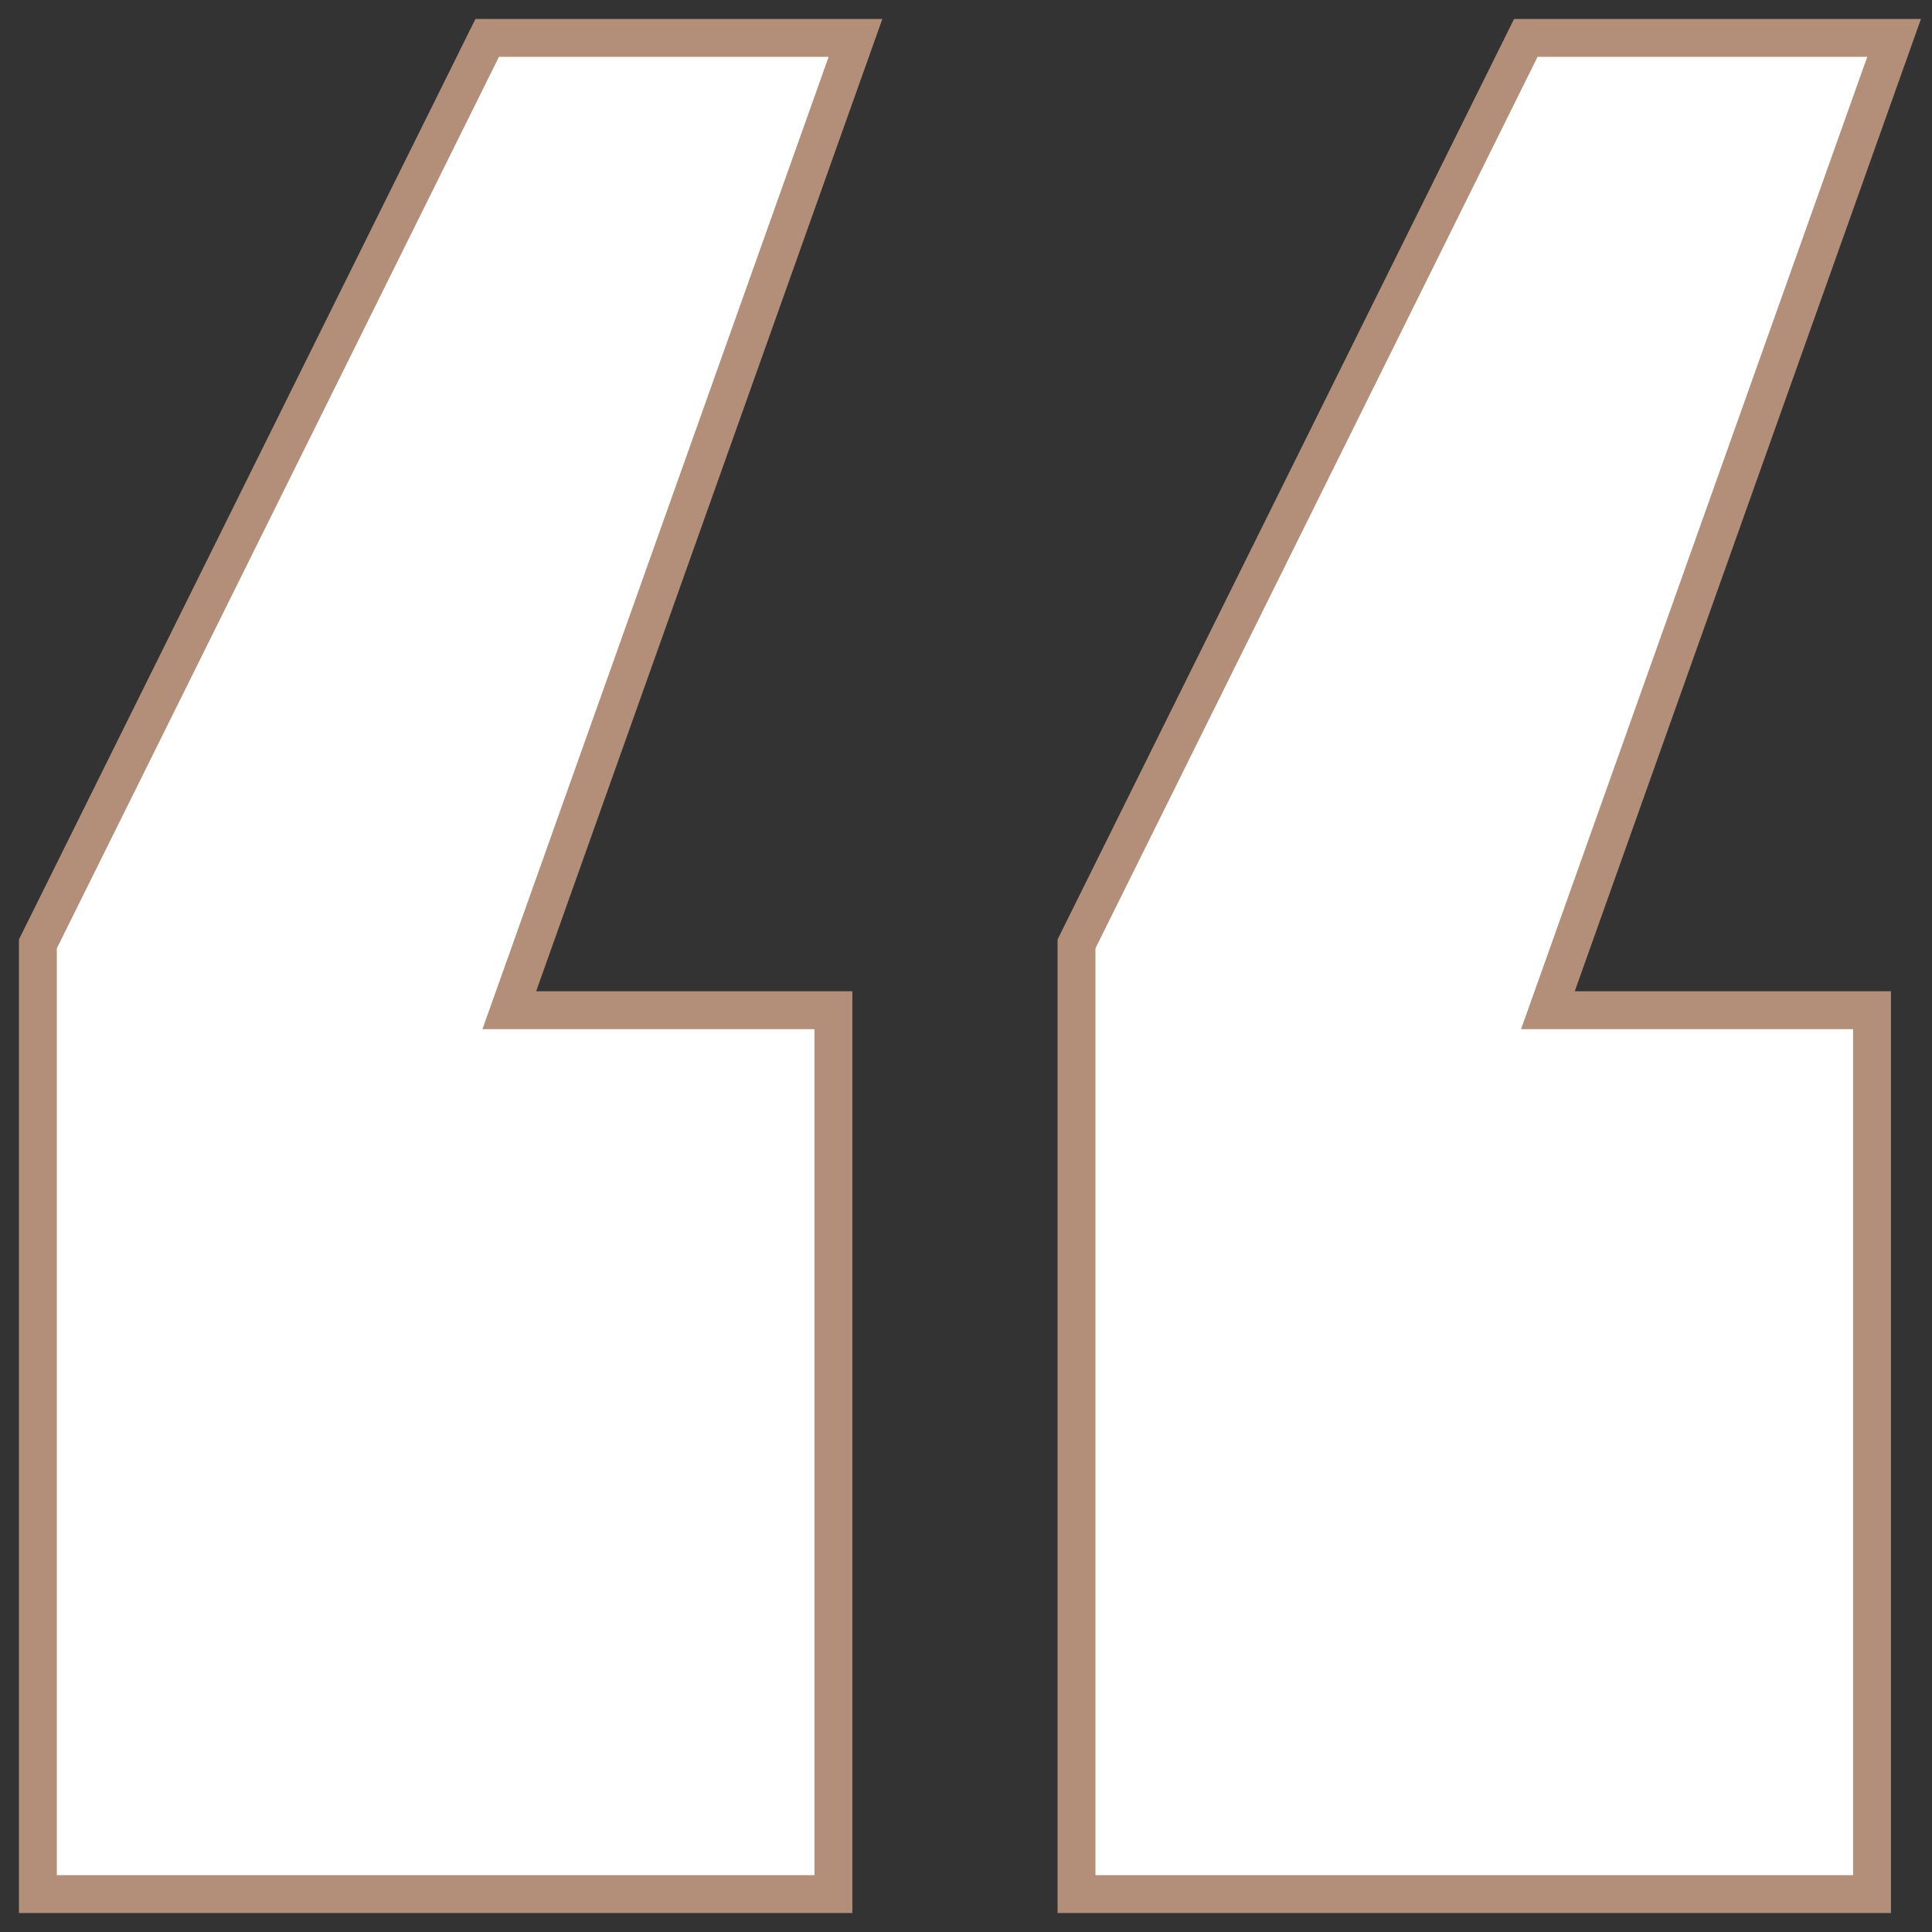
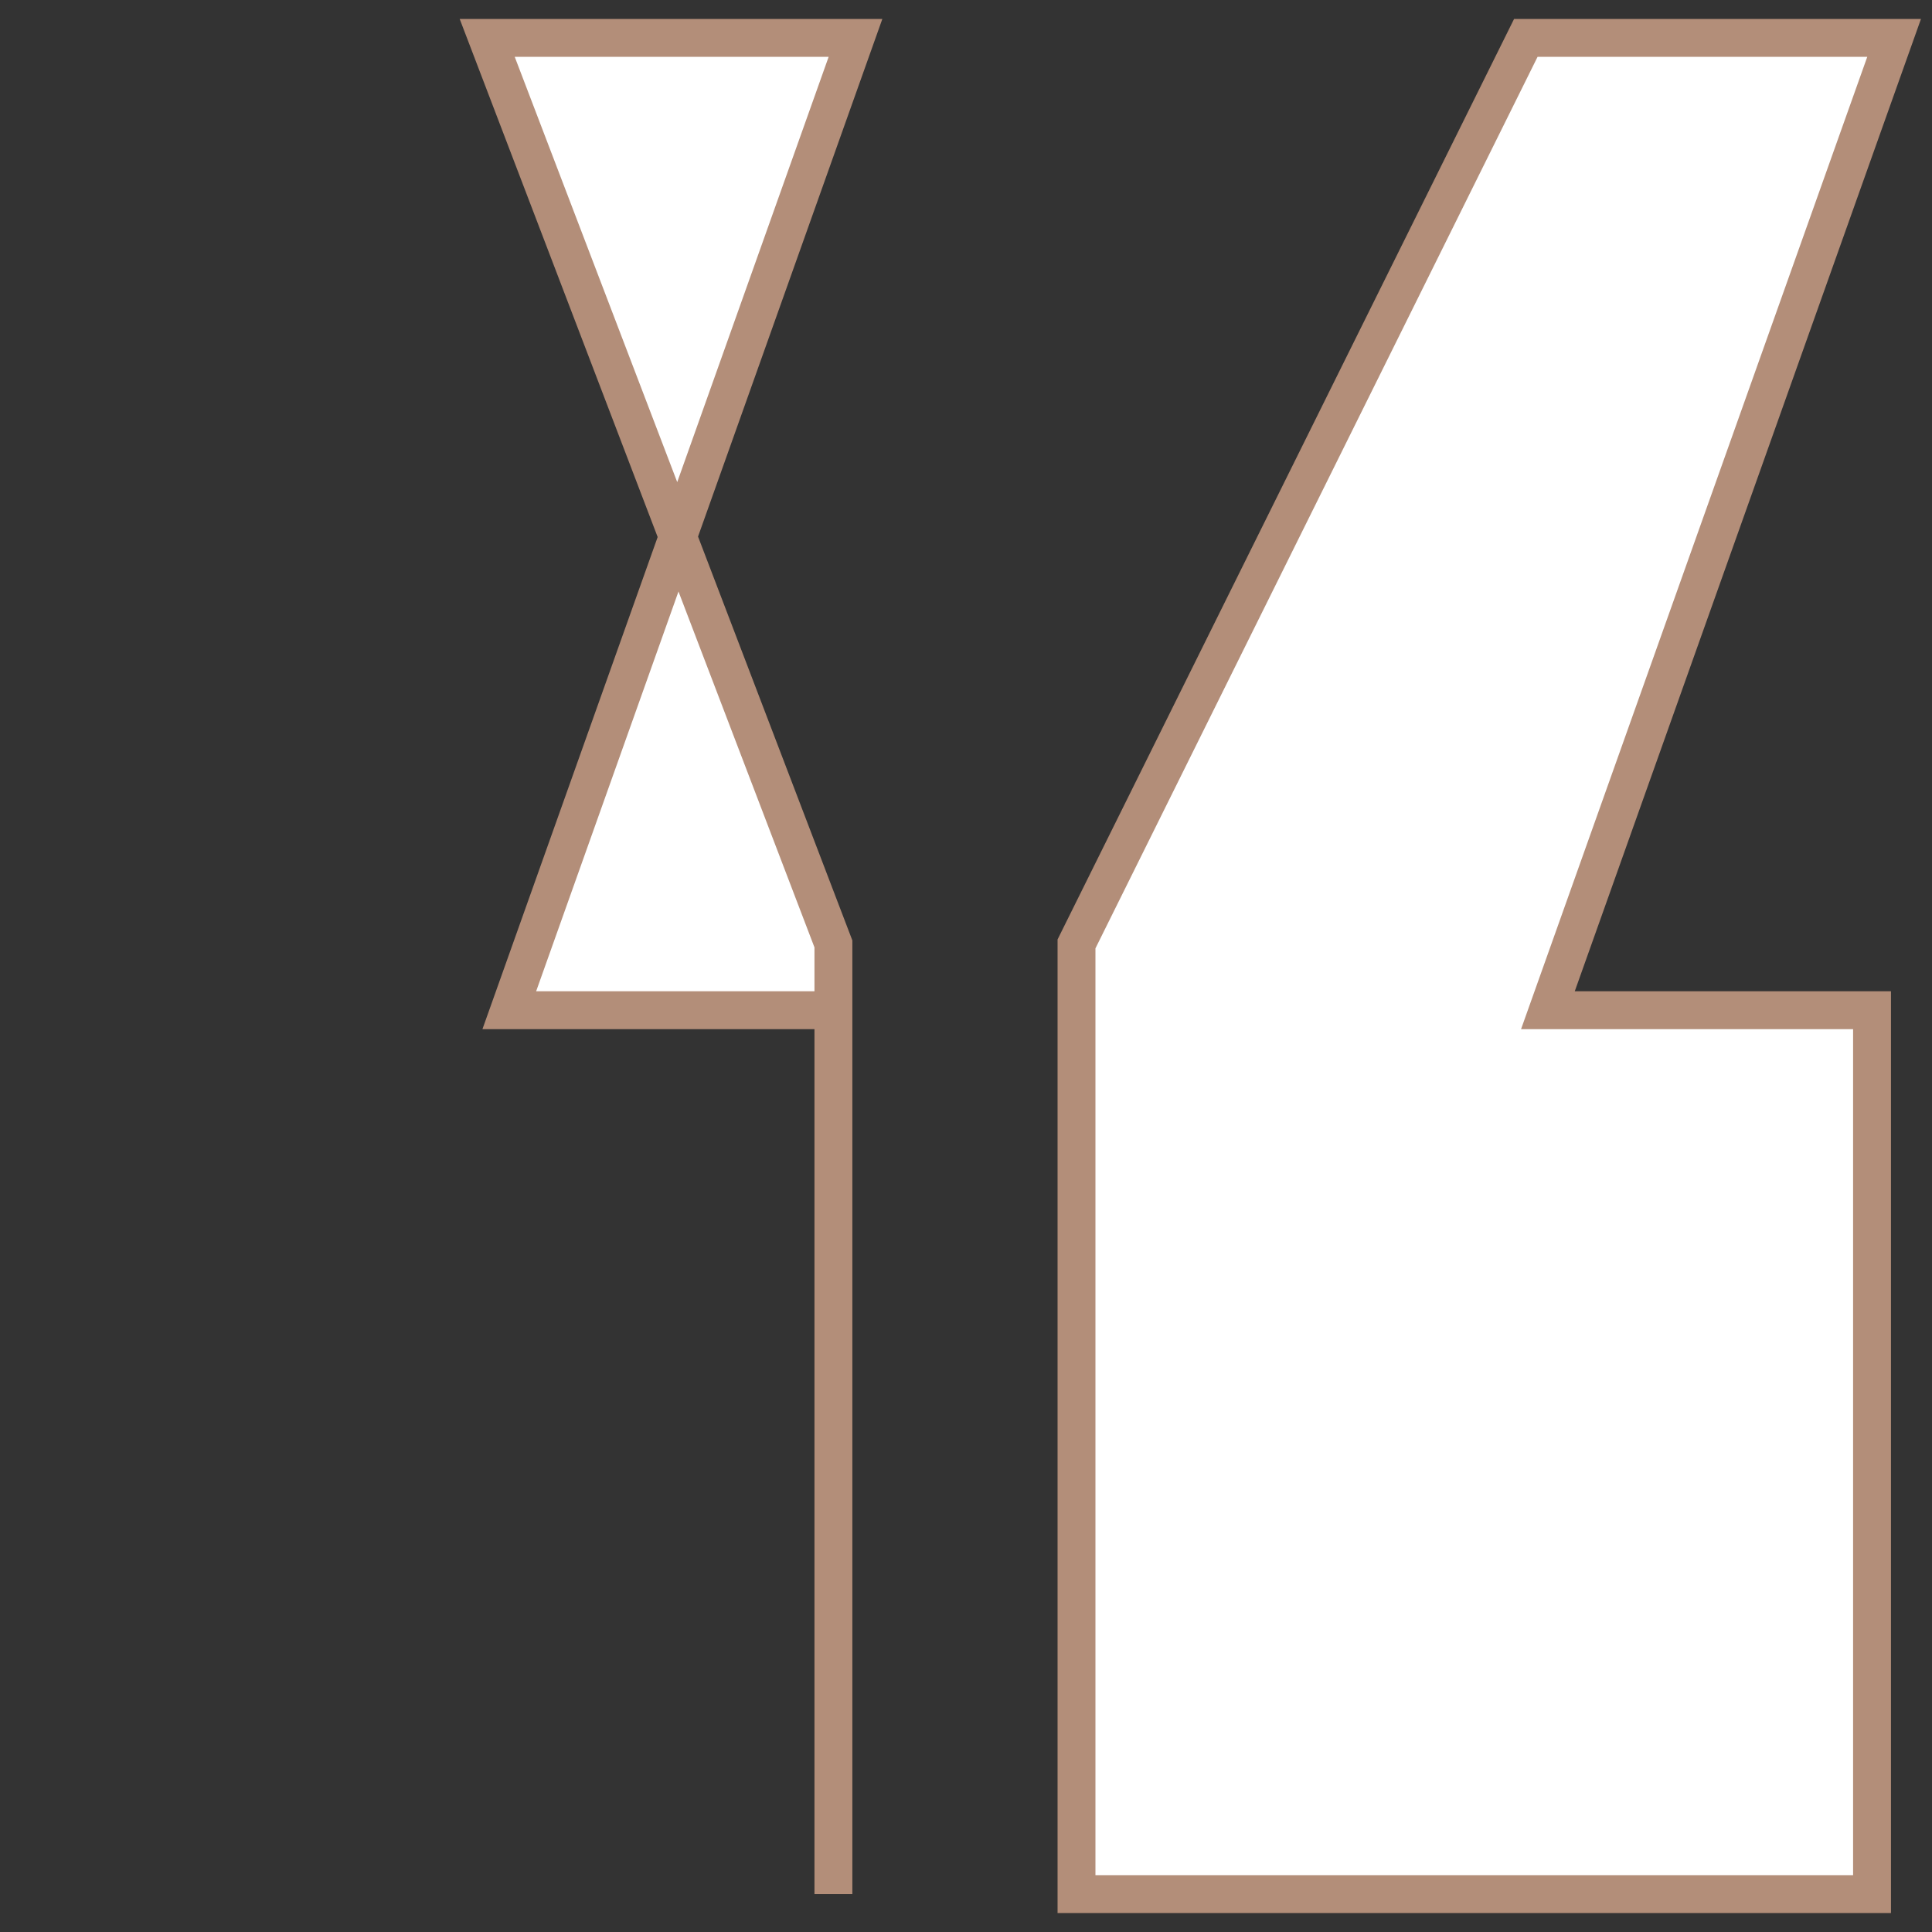
<svg xmlns="http://www.w3.org/2000/svg" width="51" height="51" viewBox="0 0 51 51" fill="none">
  <rect x="0" y="0" width="51" height="51" fill="#333333" stroke="none" />
-   <path d="M22.583 1L13.444 26.667H22V50H1V24.917L12.861 1H22.583ZM50 1L40.861 26.667H49.417V50H28.417V24.917L40.278 1H50Z" fill="white" stroke="#B38E79" />
+   <path d="M22.583 1L13.444 26.667H22V50V24.917L12.861 1H22.583ZM50 1L40.861 26.667H49.417V50H28.417V24.917L40.278 1H50Z" fill="white" stroke="#B38E79" />
</svg>